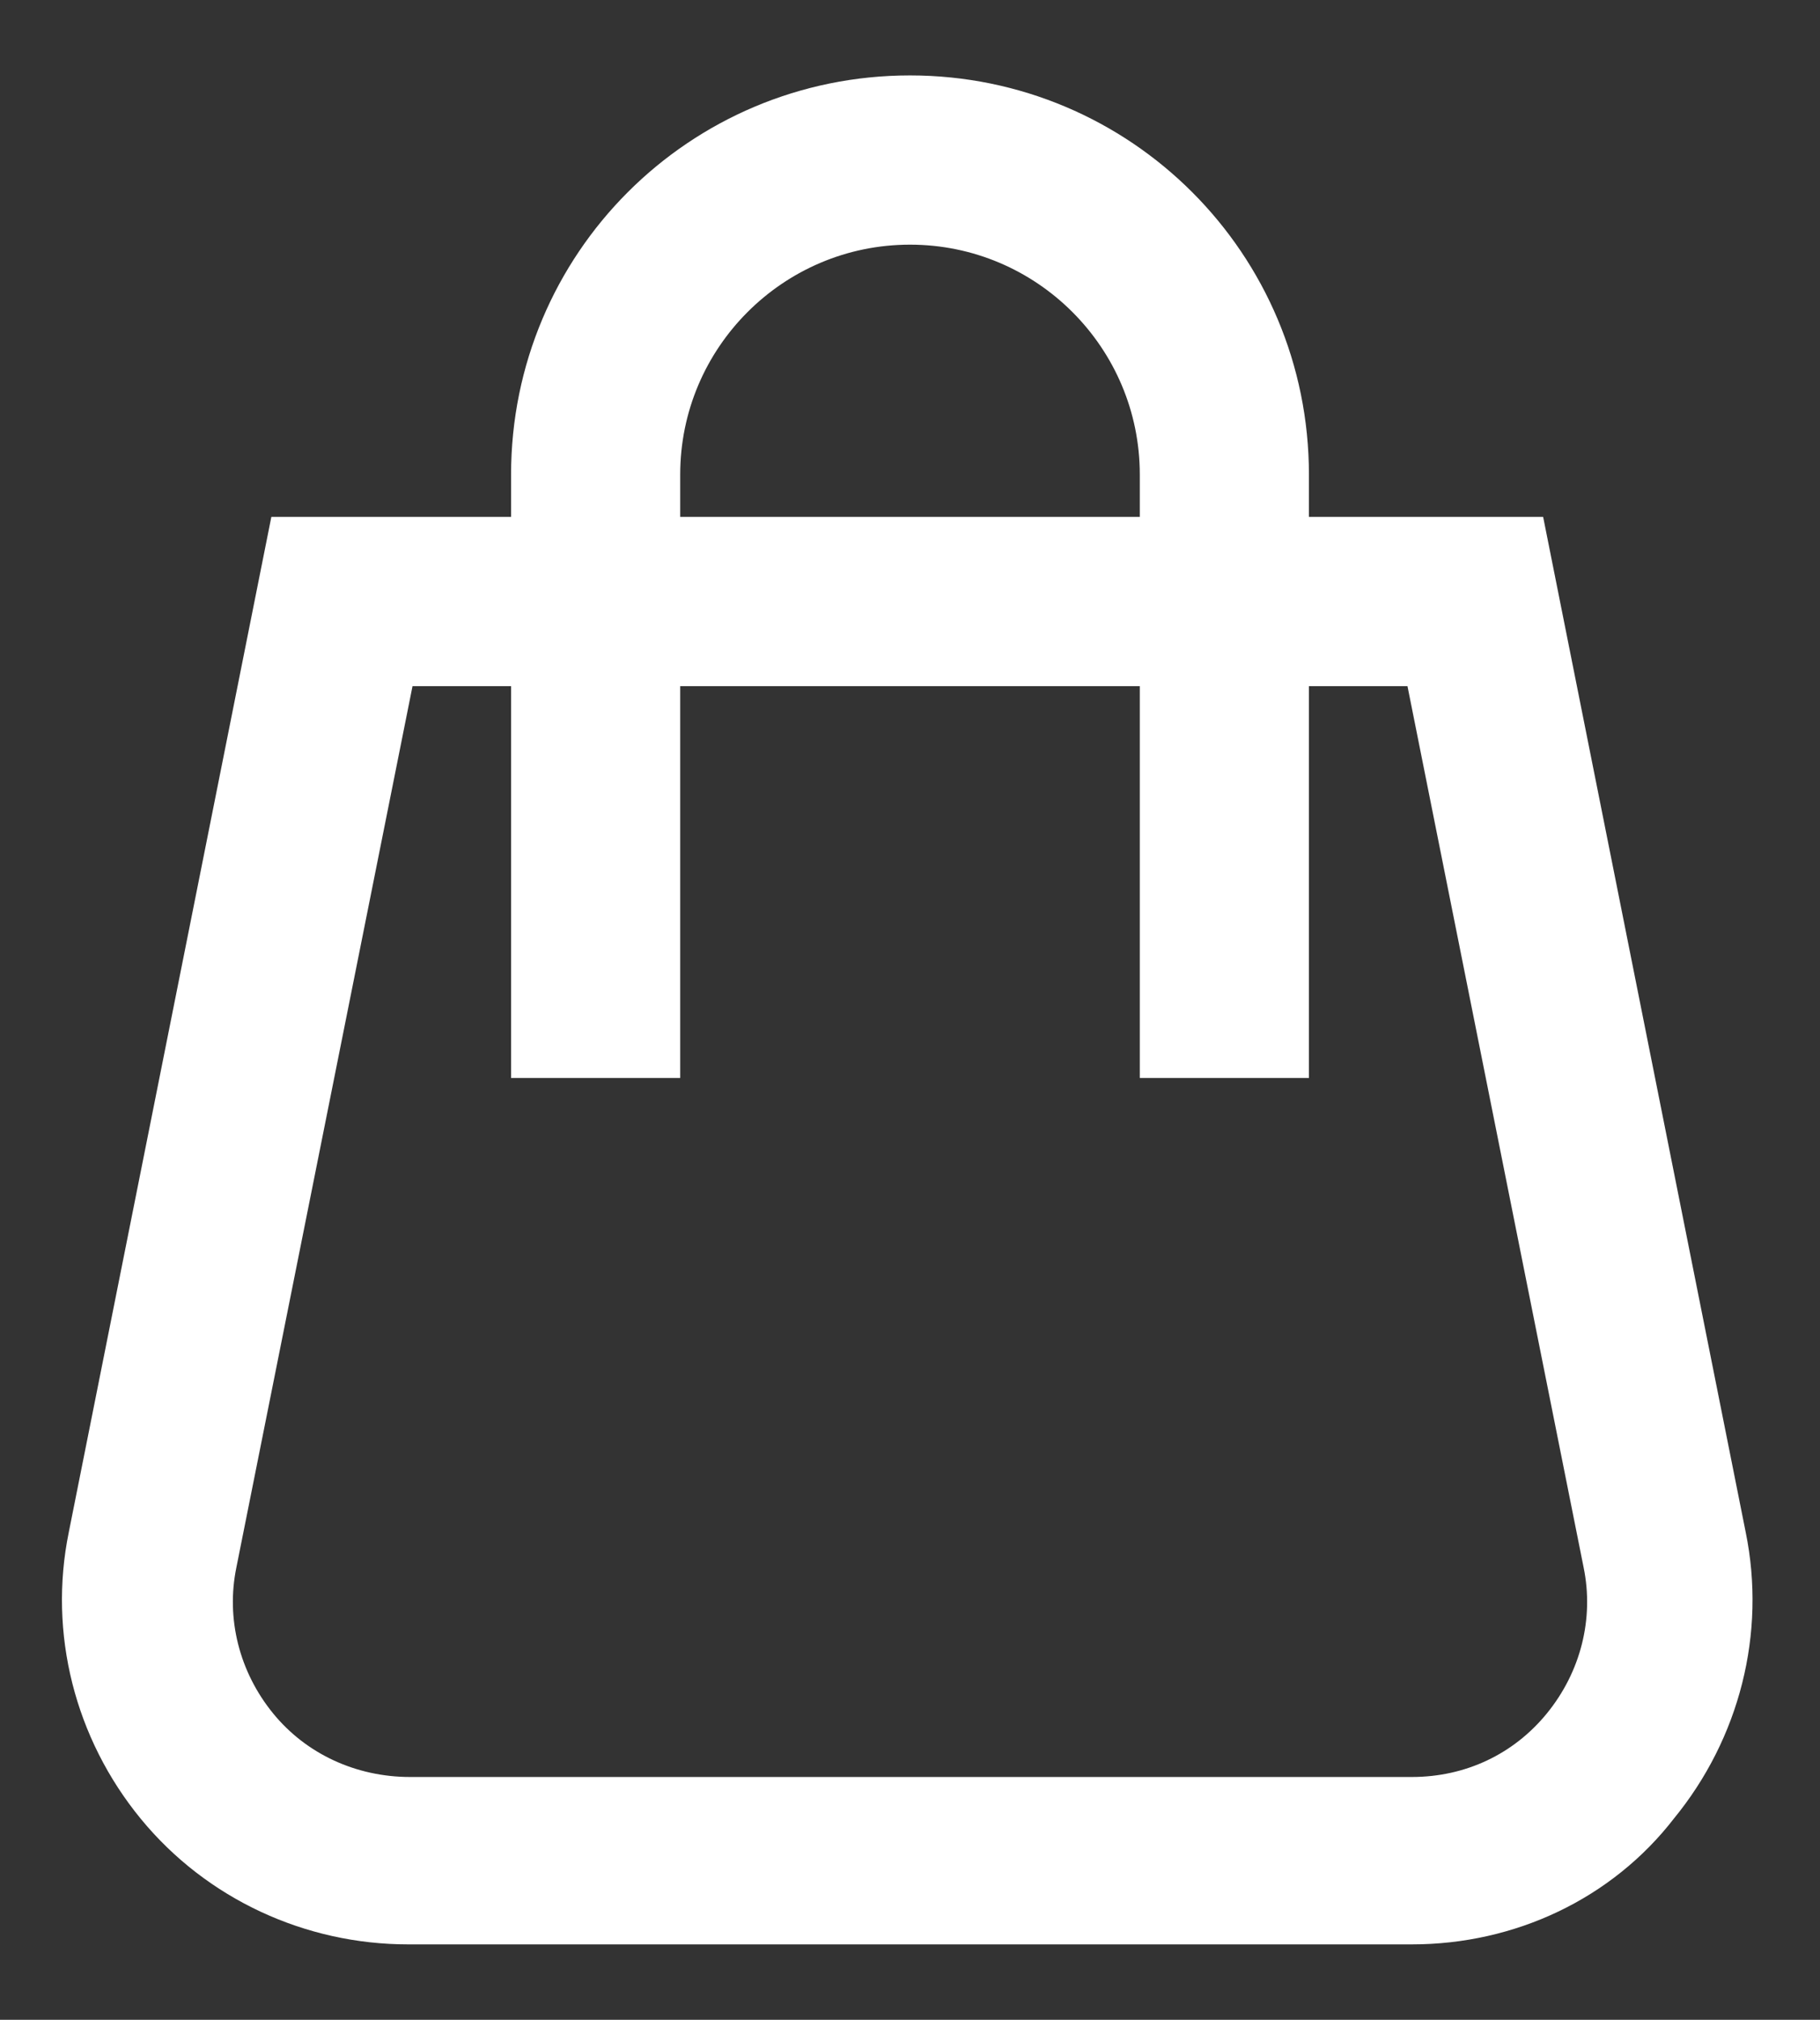
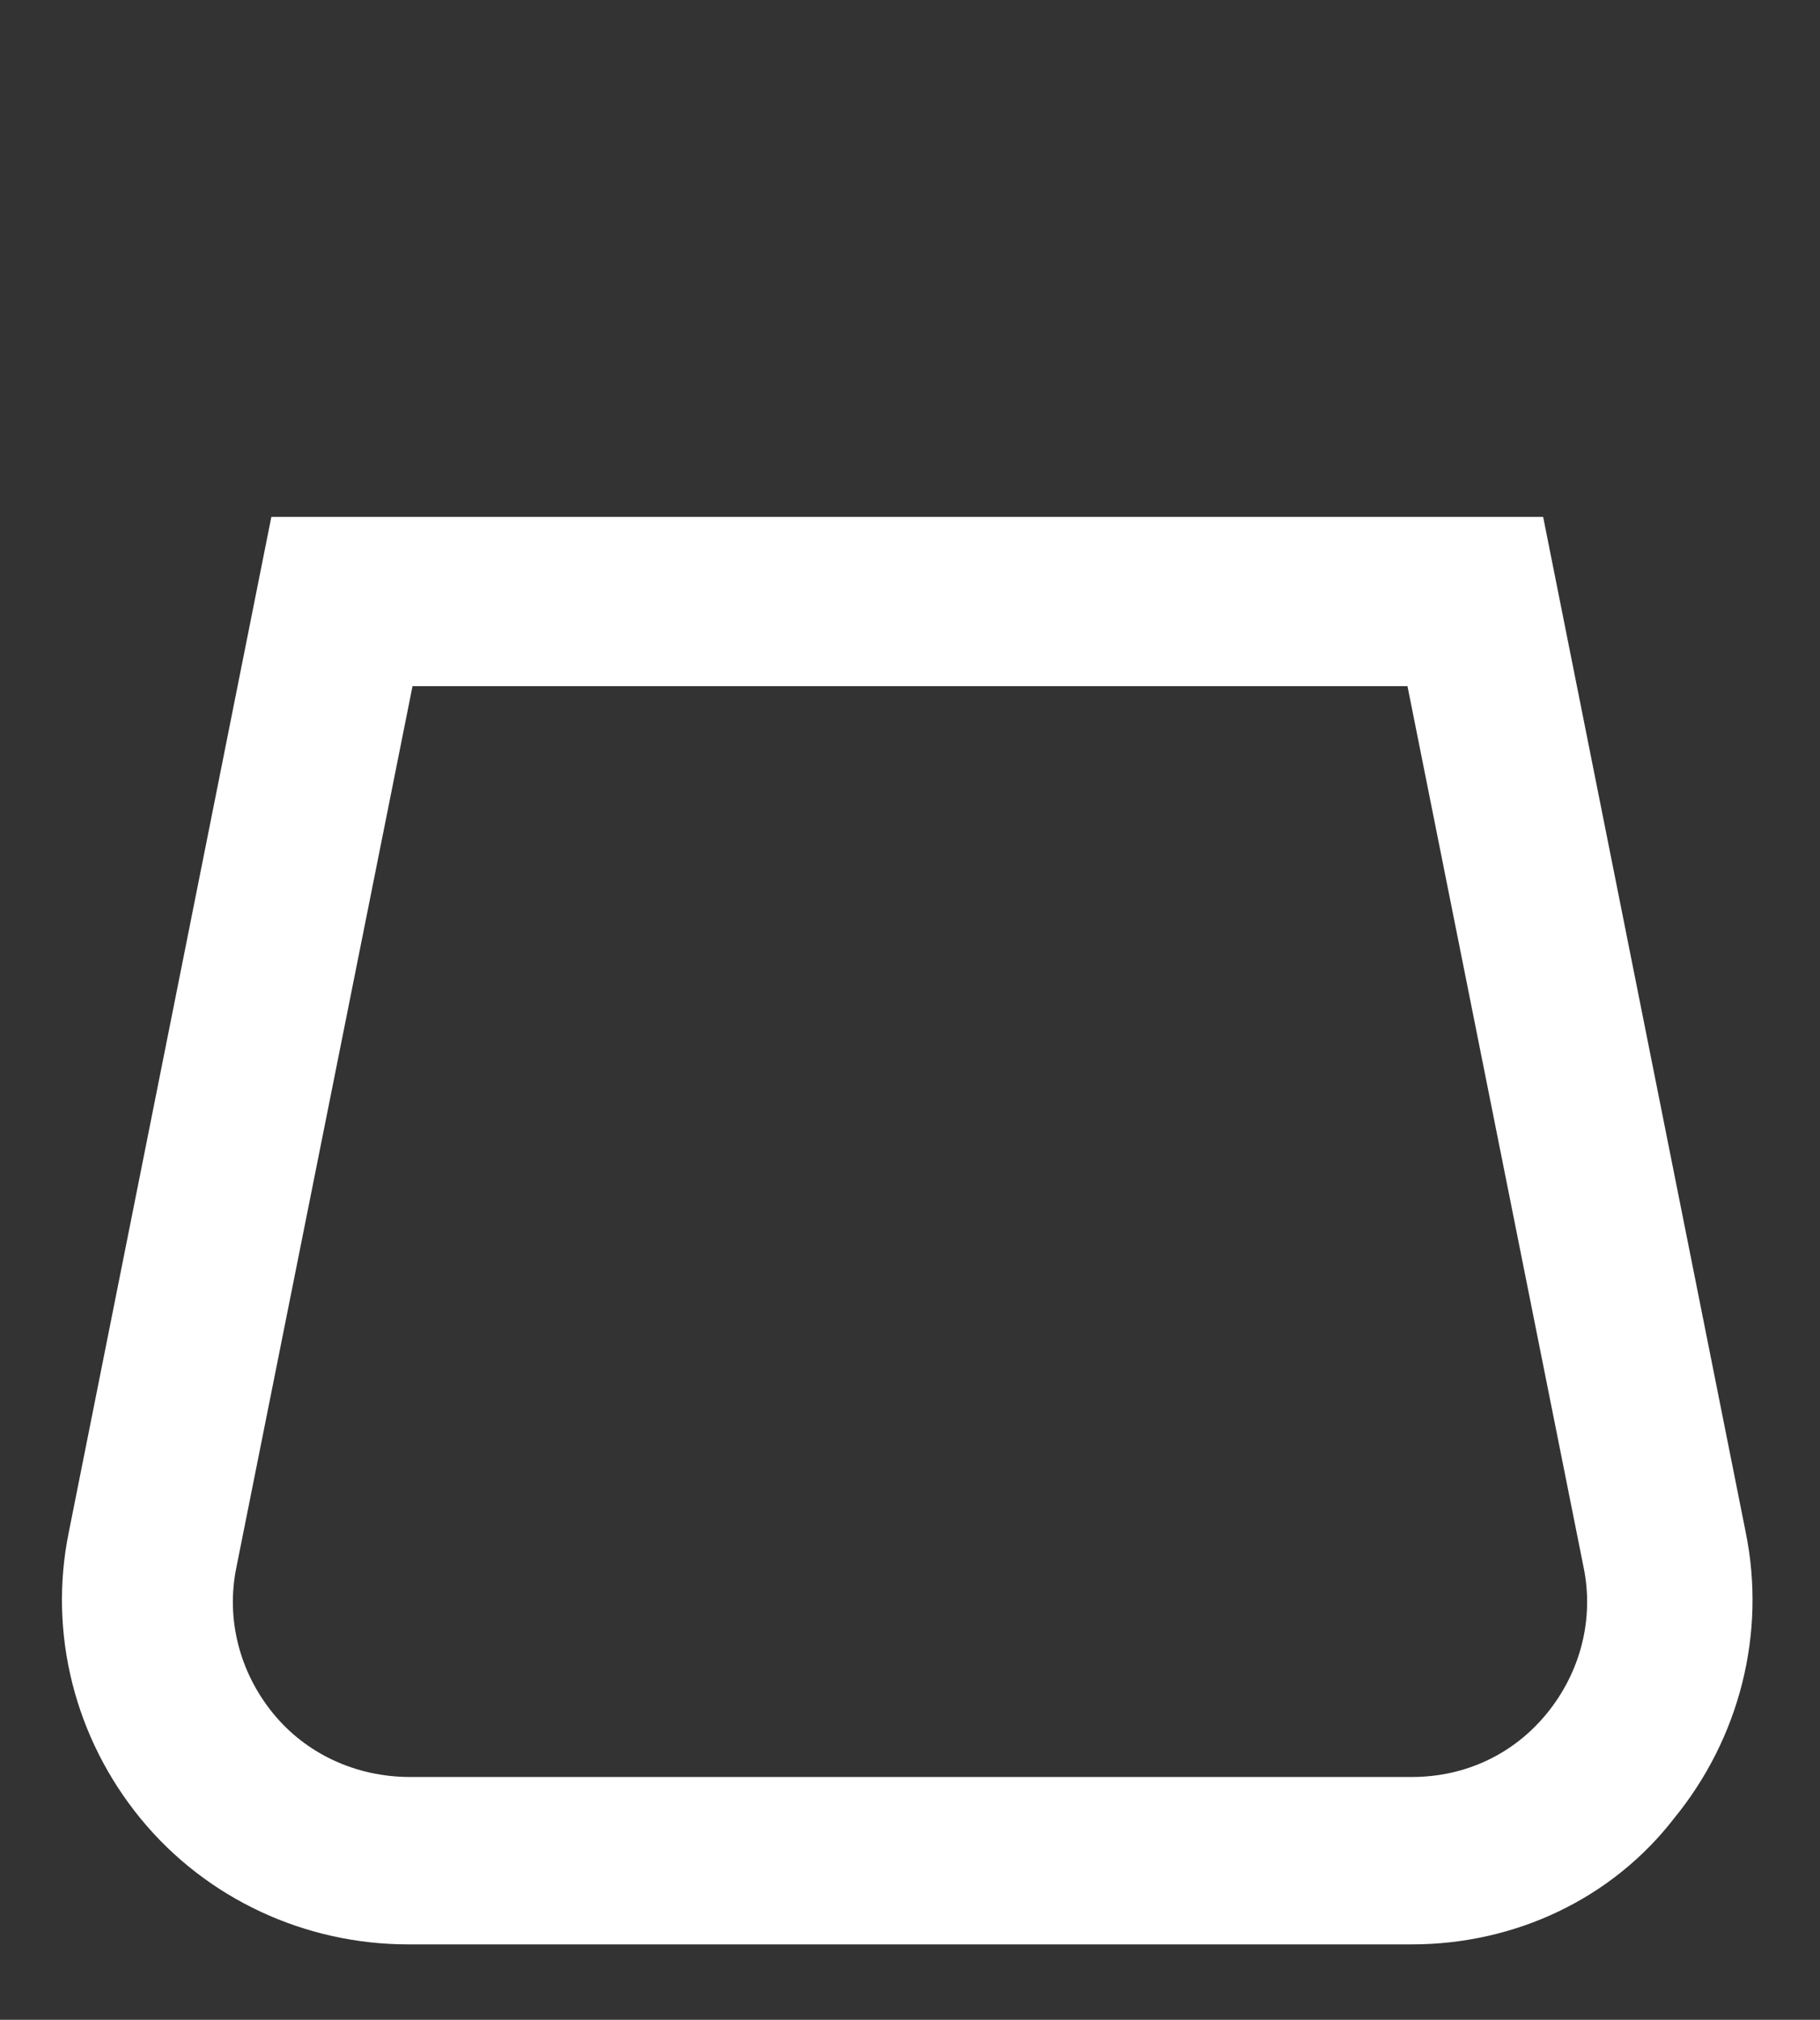
<svg xmlns="http://www.w3.org/2000/svg" version="1.1" id="Layer_1" x="0px" y="0px" viewBox="0 0 99 109.8" style="enable-background:new 0 0 99 109.8;" xml:space="preserve">
  <rect x="0" y="0" width="99" height="109.8" fill="#333333" stroke="none" />
  <style type="text/css">
	.st0{fill:#FFFFFF;stroke:#FFFFFF;stroke-width:4;stroke-miterlimit:10;}
</style>
  <g>
    <g>
      <g>
        <path class="st0" d="M76.8,103.7H22.2c-5,0-9.8-2.2-13-6.1s-4.5-9-3.5-13.9l10.7-53.6h65.9L93,83.7c1,4.9-0.3,10-3.5,13.9     C86.5,101.5,81.8,103.7,76.8,103.7z M20.8,35.3l-9.9,49.5c-0.7,3.4,0.2,6.9,2.4,9.6s5.5,4.2,9,4.2h54.5c3.5,0,6.7-1.5,8.9-4.2     c2.2-2.7,3.1-6.2,2.4-9.6l-9.9-49.5C78.2,35.3,20.8,35.3,20.8,35.3z" />
      </g>
      <g>
-         <path class="st0" d="M69.2,56.6H64V25.8c0-8-6.5-14.5-14.5-14.5S35,17.8,35,25.8v30.8h-5.2V25.8c0-10.9,8.8-19.7,19.7-19.7     s19.7,8.8,19.7,19.7V56.6z" />
-       </g>
+         </g>
    </g>
  </g>
</svg>